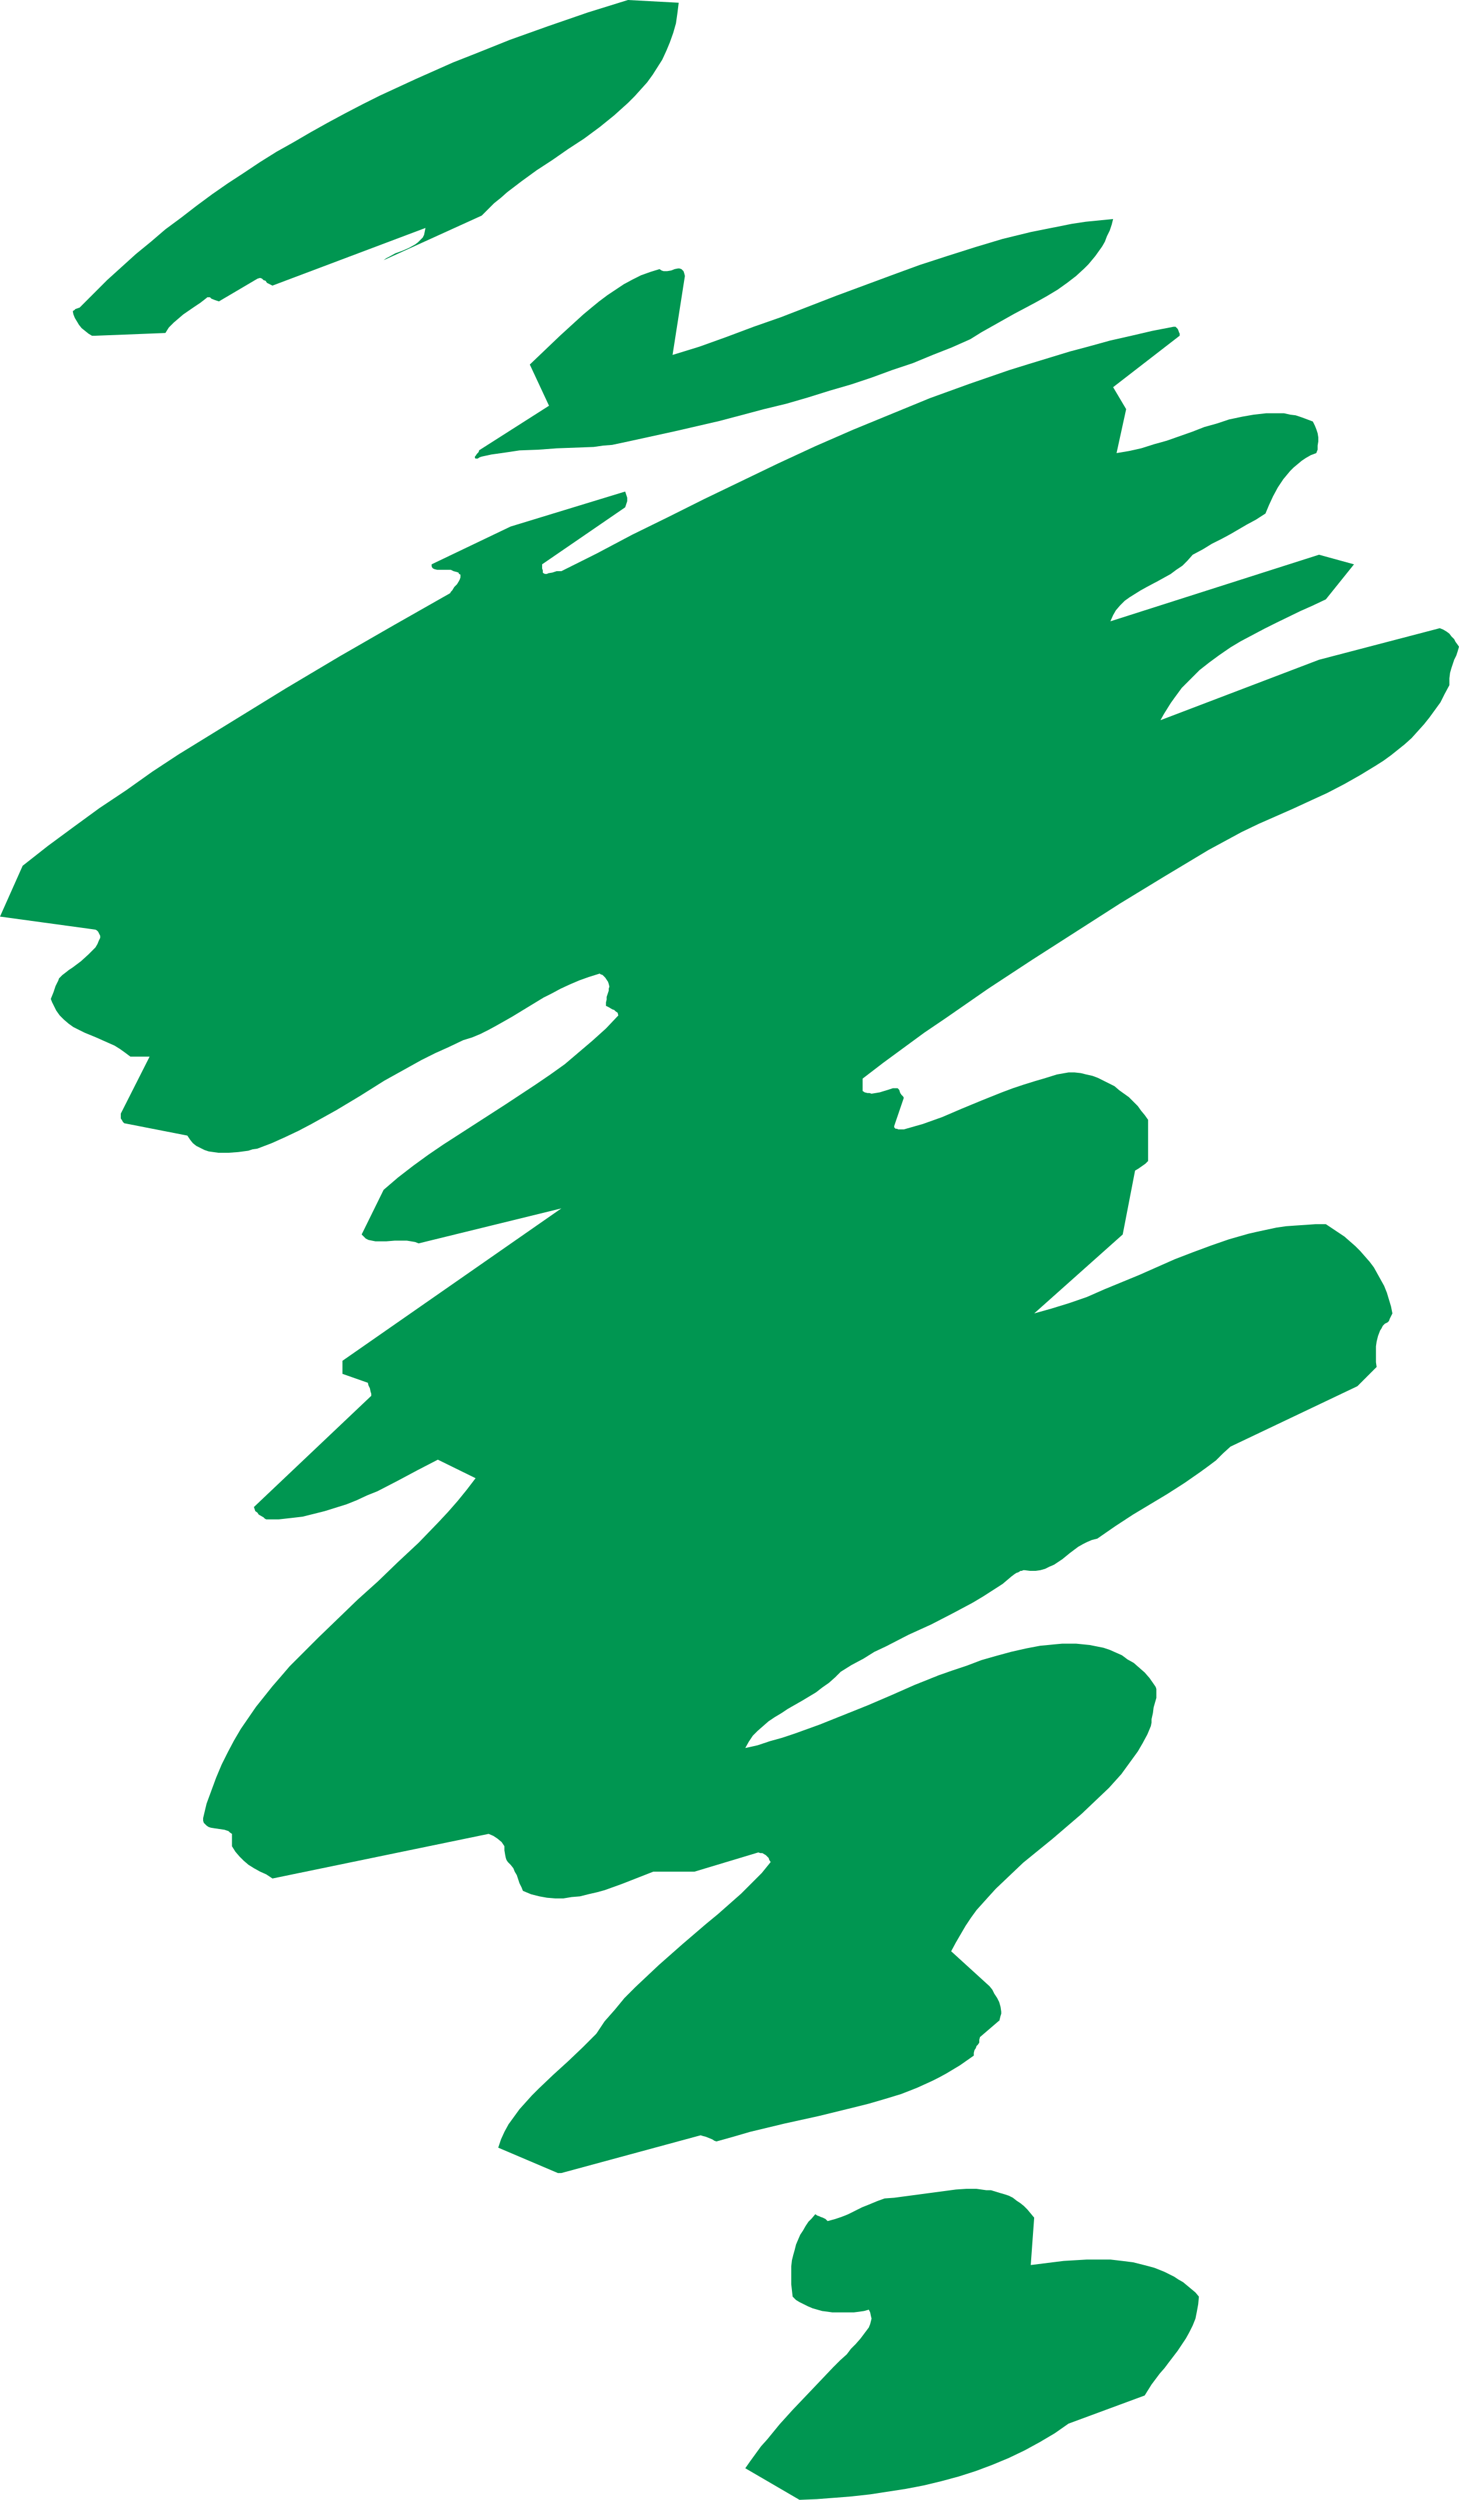
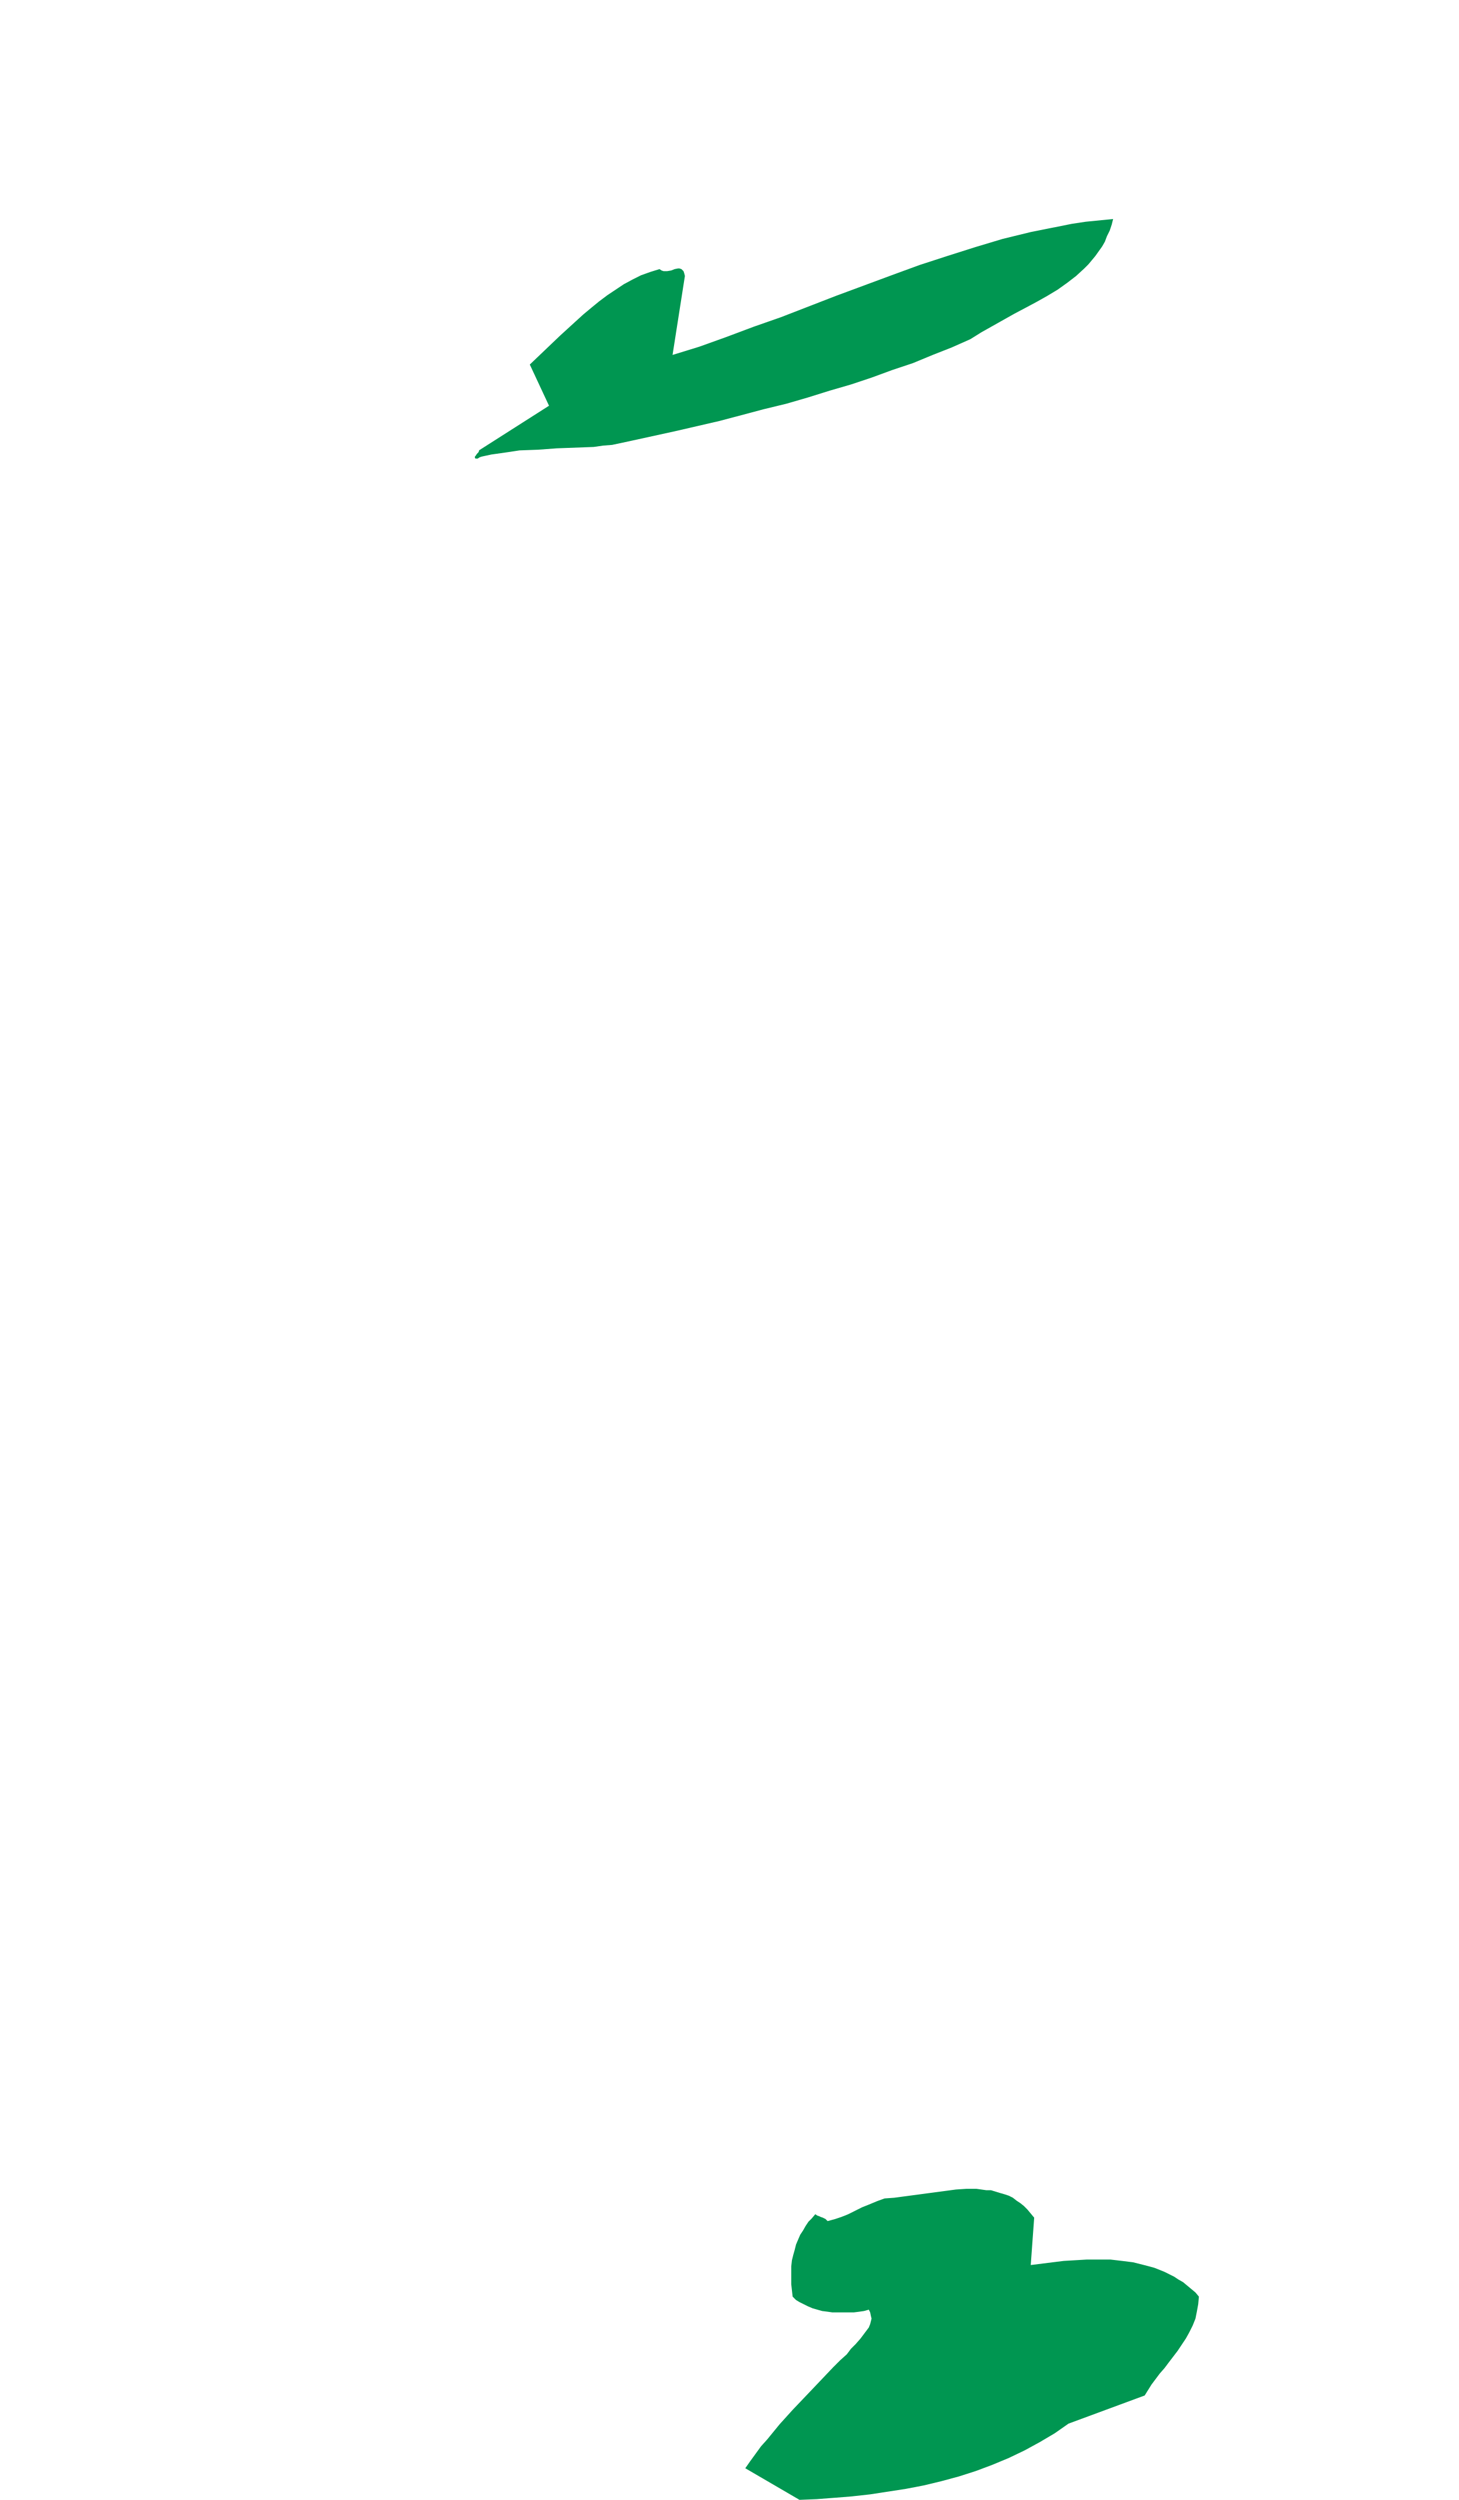
<svg xmlns="http://www.w3.org/2000/svg" xmlns:ns1="http://sodipodi.sourceforge.net/DTD/sodipodi-0.dtd" xmlns:ns2="http://www.inkscape.org/namespaces/inkscape" version="1.0" width="90.912mm" height="155.668mm" id="svg5" ns1:docname="Stroke 250.wmf">
  <ns1:namedview id="namedview5" pagecolor="#ffffff" bordercolor="#000000" borderopacity="0.25" ns2:showpageshadow="2" ns2:pageopacity="0.0" ns2:pagecheckerboard="0" ns2:deskcolor="#d1d1d1" ns2:document-units="mm" />
  <defs id="defs1">
    <pattern id="WMFhbasepattern" patternUnits="userSpaceOnUse" width="6" height="6" x="0" y="0" />
  </defs>
  <path style="fill:#009651;fill-opacity:1;fill-rule:evenodd;stroke:none" d="m 188.287,588.353 4.04,-0.162 4.202,-0.323 4.04,-0.323 4.364,-0.485 4.202,-0.646 4.202,-0.646 4.202,-0.808 4.04,-0.97 4.202,-1.131 4.04,-1.293 3.879,-1.454 3.879,-1.616 3.717,-1.778 3.556,-1.939 3.556,-2.101 1.616,-1.131 1.616,-1.131 17.94,-6.625 0.808,-1.293 0.808,-1.293 0.97,-1.293 0.97,-1.293 1.131,-1.293 0.97,-1.293 2.101,-2.747 0.97,-1.454 0.97,-1.454 0.808,-1.454 0.808,-1.616 0.646,-1.616 0.323,-1.616 0.323,-1.778 0.162,-1.778 -0.808,-0.97 -0.97,-0.808 -0.97,-0.808 -0.97,-0.808 -1.131,-0.646 -0.97,-0.646 -2.263,-1.131 -2.424,-0.97 -2.424,-0.646 -2.586,-0.646 -2.586,-0.323 -2.748,-0.323 h -2.748 -2.748 l -2.748,0.162 -2.748,0.162 -2.586,0.323 -2.586,0.323 -2.586,0.323 0.808,-11.15 -0.808,-0.97 -0.808,-0.97 -0.808,-0.808 -0.808,-0.646 -0.97,-0.646 -0.808,-0.646 -0.97,-0.485 -0.97,-0.323 -1.131,-0.323 -2.101,-0.646 h -1.131 l -2.263,-0.323 h -2.424 l -2.424,0.162 -2.424,0.323 -4.849,0.646 -4.849,0.646 -2.424,0.323 -2.263,0.162 -1.778,0.646 -1.939,0.808 -1.616,0.646 -1.616,0.808 -1.616,0.808 -1.616,0.646 -1.455,0.485 -1.778,0.485 -0.485,-0.485 -0.646,-0.323 -0.485,-0.162 -0.323,-0.162 -0.485,-0.162 -0.485,-0.323 -0.808,0.97 -0.808,0.808 -0.646,0.97 -0.646,1.131 -0.646,0.97 -0.485,1.131 -0.485,1.131 -0.323,1.293 -0.323,1.131 -0.323,1.293 -0.162,1.454 v 1.293 1.454 1.454 l 0.162,1.454 0.162,1.454 0.808,0.808 0.808,0.485 0.97,0.485 0.97,0.485 1.131,0.485 1.131,0.323 1.131,0.323 1.293,0.162 1.131,0.162 h 1.293 2.586 1.131 l 1.293,-0.162 1.131,-0.162 1.131,-0.323 0.323,0.646 0.162,0.808 0.162,0.646 -0.162,0.646 -0.162,0.646 -0.323,0.808 -0.485,0.646 -0.485,0.646 -0.97,1.293 -1.131,1.293 -1.131,1.131 -0.97,1.293 -1.616,1.454 -1.616,1.616 -3.071,3.232 -3.232,3.393 -3.232,3.393 -3.071,3.393 -2.909,3.555 -1.455,1.616 -1.293,1.778 -1.293,1.778 -1.131,1.616 z" id="path1" />
-   <path style="fill:#009651;fill-opacity:1;fill-rule:evenodd;stroke:none" d="m 132.205,511.436 32.809,-8.888 0.485,0.162 0.646,0.162 1.616,0.646 0.485,0.323 0.485,0.162 4.04,-1.131 3.879,-1.131 4.04,-0.97 4.04,-0.97 8.081,-1.778 7.919,-1.939 3.879,-0.97 3.879,-1.131 3.717,-1.131 3.717,-1.454 3.556,-1.616 1.616,-0.808 1.778,-0.97 1.616,-0.97 1.616,-0.97 1.616,-1.131 1.616,-1.131 v -0.646 l 0.162,-0.646 0.323,-0.485 0.162,-0.485 0.323,-0.323 0.323,-0.485 v -0.646 l 0.162,-0.646 4.525,-3.878 v 0.162 l 0.162,-0.646 0.162,-0.646 0.162,-0.485 v -0.485 l -0.162,-1.131 -0.323,-1.131 -0.485,-0.97 -0.646,-0.97 -0.485,-0.97 -0.646,-0.808 -9.051,-8.241 1.131,-2.101 1.131,-1.939 1.131,-1.939 1.293,-1.939 1.293,-1.778 1.455,-1.616 1.455,-1.616 1.616,-1.778 3.232,-3.07 3.232,-3.07 6.95,-5.656 3.394,-2.909 3.394,-2.909 3.232,-3.07 3.232,-3.07 1.455,-1.616 1.455,-1.616 1.293,-1.778 1.293,-1.778 1.293,-1.778 1.131,-1.939 1.131,-2.101 0.808,-1.939 0.162,-0.808 v -0.808 l 0.323,-1.454 0.162,-1.293 0.323,-1.131 0.323,-1.131 v -0.97 -1.131 l -0.162,-0.485 -0.323,-0.485 -1.131,-1.616 -1.131,-1.293 -1.293,-1.131 -1.293,-1.131 -1.455,-0.808 -1.293,-0.97 -1.455,-0.646 -1.455,-0.646 -1.455,-0.485 -1.616,-0.323 -1.616,-0.323 -1.616,-0.162 -1.616,-0.162 h -1.616 -1.616 l -1.778,0.162 -1.616,0.162 -1.778,0.162 -3.394,0.646 -3.556,0.808 -3.556,0.97 -3.394,0.97 -3.394,1.293 -3.394,1.131 -3.232,1.131 -5.657,2.262 -5.495,2.424 -5.657,2.424 -5.657,2.262 -5.657,2.262 -5.818,2.101 -2.909,0.97 -2.909,0.808 -2.909,0.97 -2.909,0.646 0.808,-1.454 0.97,-1.454 1.131,-1.131 1.293,-1.131 1.293,-1.131 1.455,-0.97 1.616,-0.97 1.455,-0.97 3.394,-1.939 3.232,-1.939 1.455,-1.131 1.616,-1.131 1.455,-1.293 1.293,-1.293 2.586,-1.616 2.748,-1.454 2.586,-1.616 2.748,-1.293 5.333,-2.747 5.333,-2.424 5.01,-2.585 2.424,-1.293 2.424,-1.293 2.424,-1.454 2.263,-1.454 2.263,-1.454 2.101,-1.778 0.646,-0.485 0.485,-0.323 0.485,-0.162 0.485,-0.323 h 0.323 l 0.323,-0.162 h 0.162 0.162 l 1.293,0.162 h 1.293 l 1.131,-0.162 1.131,-0.323 0.97,-0.485 1.131,-0.485 0.97,-0.646 0.97,-0.646 1.778,-1.454 1.939,-1.454 1.131,-0.646 0.97,-0.485 1.131,-0.485 1.293,-0.323 2.101,-1.454 2.101,-1.454 4.202,-2.747 4.04,-2.424 4.04,-2.424 4.04,-2.585 3.717,-2.585 1.778,-1.293 1.939,-1.454 1.616,-1.616 1.778,-1.616 29.9,-14.22 4.525,-4.525 -0.162,-1.131 v -2.424 -1.293 l 0.162,-1.131 0.323,-1.293 0.485,-1.293 0.323,-0.485 0.323,-0.646 0.485,-0.485 0.646,-0.323 0.323,-0.323 0.162,-0.485 0.323,-0.646 0.323,-0.646 -0.323,-1.616 -0.485,-1.616 -0.485,-1.616 -0.646,-1.616 -0.808,-1.454 -0.808,-1.454 -0.808,-1.454 -0.97,-1.293 -1.131,-1.293 -1.131,-1.293 -1.131,-1.131 -1.293,-1.131 -1.293,-1.131 -1.455,-0.97 -1.455,-0.97 -1.455,-0.97 h -2.424 l -2.263,0.162 -2.424,0.162 -2.263,0.162 -2.263,0.323 -2.263,0.485 -2.263,0.485 -2.101,0.485 -4.525,1.293 -4.202,1.454 -4.364,1.616 -4.202,1.616 -8.404,3.717 -8.243,3.393 -4.04,1.778 -4.202,1.454 -4.202,1.293 -4.04,1.131 20.849,-18.583 2.909,-15.028 0.808,-0.485 1.616,-1.131 0.646,-0.646 v -9.695 l -0.808,-1.131 -0.808,-0.97 -0.808,-1.131 -0.97,-0.97 -1.131,-1.131 -1.131,-0.808 -1.131,-0.808 -1.131,-0.97 -1.293,-0.646 -1.293,-0.646 -1.293,-0.646 -1.293,-0.485 -1.455,-0.323 -1.293,-0.323 -1.455,-0.162 h -1.455 l -2.748,0.485 -2.586,0.808 -2.748,0.808 -2.586,0.808 -2.424,0.808 -2.586,0.97 -4.849,1.939 -4.687,1.939 -2.263,0.97 -2.263,0.97 -2.263,0.808 -2.263,0.808 -2.263,0.646 -2.263,0.646 h -0.97 -0.323 l -0.323,-0.162 H 210.914 l -0.162,-0.162 -0.162,-0.162 v -0.323 l 2.263,-6.625 -0.162,-0.323 -0.162,-0.162 -0.323,-0.323 v 0 -0.162 h -0.162 v -0.162 l -0.162,-0.323 v -0.162 l -0.162,-0.323 -0.323,-0.323 h -1.131 l -0.97,0.323 -2.101,0.646 -0.97,0.162 -0.97,0.162 -0.485,-0.162 h -0.485 l -0.646,-0.162 -0.485,-0.323 v -2.909 l 4.849,-3.717 4.849,-3.555 4.849,-3.555 5.01,-3.393 10.02,-6.948 10.344,-6.787 10.344,-6.625 10.344,-6.625 10.344,-6.302 10.505,-6.302 3.879,-2.101 3.879,-2.101 4.04,-1.939 4.04,-1.778 4.04,-1.778 4.202,-1.939 3.879,-1.778 4.04,-2.101 3.717,-2.101 3.717,-2.262 1.778,-1.131 1.778,-1.293 1.616,-1.293 1.616,-1.293 1.616,-1.454 1.455,-1.616 1.455,-1.616 1.293,-1.616 1.293,-1.778 1.293,-1.778 0.97,-1.939 1.131,-2.101 v -0.808 -0.808 l 0.162,-1.293 0.323,-1.131 0.323,-0.97 0.323,-0.97 0.485,-0.97 0.323,-0.97 0.323,-1.131 -0.323,-0.485 -0.485,-0.646 -0.323,-0.646 -0.646,-0.646 -0.485,-0.646 -0.646,-0.485 -0.808,-0.485 -0.808,-0.323 -28.445,7.433 -37.334,14.22 0.808,-1.454 0.808,-1.293 0.808,-1.293 0.808,-1.131 1.778,-2.424 2.101,-2.101 2.101,-2.101 2.263,-1.778 2.424,-1.778 2.586,-1.778 2.424,-1.454 2.748,-1.454 2.748,-1.454 2.909,-1.454 5.657,-2.747 2.909,-1.293 3.071,-1.454 6.626,-8.241 -8.243,-2.262 -49.132,15.674 0.646,-1.454 0.646,-1.131 0.97,-1.131 1.131,-1.131 1.131,-0.808 1.293,-0.808 1.293,-0.808 1.455,-0.808 2.748,-1.454 1.455,-0.808 1.455,-0.808 1.293,-0.97 1.455,-0.97 1.131,-1.131 1.293,-1.454 2.424,-1.293 2.101,-1.293 2.263,-1.131 2.101,-1.131 3.879,-2.262 2.101,-1.131 2.263,-1.454 0.808,-1.939 0.97,-2.101 1.131,-2.101 1.293,-1.939 0.808,-0.97 0.808,-0.97 0.808,-0.808 0.97,-0.808 0.97,-0.808 0.97,-0.646 1.131,-0.646 1.293,-0.485 0.323,-0.808 v -0.97 l 0.162,-0.97 v -0.97 l -0.162,-0.97 -0.323,-0.97 -0.323,-0.808 -0.485,-0.97 -1.293,-0.485 -1.293,-0.485 -1.455,-0.485 -1.293,-0.162 -1.455,-0.323 h -1.455 -1.293 -1.455 l -1.455,0.162 -1.455,0.162 -2.748,0.485 -3.071,0.646 -2.909,0.97 -2.909,0.808 -2.909,1.131 -5.98,2.101 -2.909,0.808 -3.071,0.97 -2.909,0.646 -2.909,0.485 2.263,-10.342 -3.071,-5.171 15.677,-12.119 v -0.485 l -0.162,-0.323 -0.162,-0.485 -0.162,-0.323 -0.162,-0.162 -0.323,-0.323 h -0.323 -0.162 l -5.01,0.97 -4.849,1.131 -5.01,1.131 -4.687,1.293 -4.849,1.293 -9.536,2.909 -4.687,1.454 -4.687,1.616 -4.687,1.616 -9.374,3.393 -9.051,3.717 -9.051,3.717 -8.889,3.878 -8.727,4.04 -8.727,4.201 -8.727,4.201 -8.404,4.201 -8.566,4.201 -8.243,4.363 -8.404,4.201 h -1.131 l -0.97,0.323 -0.97,0.162 -0.323,0.162 h -0.323 -0.162 l -0.323,-0.162 -0.162,-0.162 v -0.162 -0.323 l -0.162,-0.485 v -0.97 l 19.556,-13.412 0.162,-0.485 0.162,-0.485 0.162,-0.485 v -0.323 -0.485 l -0.162,-0.485 -0.162,-0.485 -0.162,-0.485 -26.991,8.241 -18.586,8.888 v 0.485 l 0.162,0.323 0.162,0.162 0.323,0.162 0.646,0.162 h 0.808 0.808 0.808 0.808 l 0.646,0.323 0.646,0.162 0.485,0.162 0.162,0.323 0.323,0.162 v 0.323 0.323 l -0.162,0.485 -0.162,0.323 -0.485,0.808 -0.646,0.646 -0.485,0.808 -0.323,0.323 -0.162,0.323 -13.091,7.433 -12.93,7.433 -12.768,7.595 -12.606,7.756 -6.303,3.878 -6.303,3.878 -6.142,4.04 -6.142,4.363 -6.303,4.201 -5.98,4.363 -6.142,4.525 L 5.333,203.766 0,215.724 l 22.465,3.07 0.323,0.162 0.323,0.323 0.162,0.323 0.162,0.323 0.162,0.323 v 0.485 l -0.323,0.646 -0.323,0.808 -0.485,0.808 -0.808,0.808 -0.808,0.808 -1.778,1.616 -1.939,1.454 -0.97,0.646 -0.808,0.646 -0.646,0.485 -0.485,0.485 -0.323,0.323 -0.162,0.485 -0.323,0.646 -0.323,0.646 -0.485,1.454 -0.646,1.616 0.323,0.808 0.323,0.646 0.646,1.293 0.808,1.131 0.97,0.97 1.131,0.97 1.131,0.808 1.293,0.646 1.293,0.646 2.748,1.131 2.909,1.293 1.455,0.646 1.293,0.808 1.131,0.808 1.293,0.97 h 4.525 l -6.788,13.412 v 0.485 0.646 l 0.323,0.485 0.162,0.323 0.323,0.323 14.869,2.909 0.646,0.97 0.646,0.808 0.808,0.646 0.97,0.485 0.97,0.485 0.97,0.323 1.131,0.162 1.131,0.162 h 1.293 1.131 l 2.263,-0.162 2.424,-0.323 0.97,-0.323 1.131,-0.162 3.394,-1.293 3.232,-1.454 3.071,-1.454 3.071,-1.616 2.909,-1.616 2.909,-1.616 5.657,-3.393 5.657,-3.555 2.909,-1.616 2.909,-1.616 2.909,-1.616 3.232,-1.616 3.232,-1.454 3.394,-1.616 2.101,-0.646 1.939,-0.808 1.939,-0.97 1.778,-0.97 3.717,-2.101 3.717,-2.262 3.717,-2.262 1.939,-0.97 2.101,-1.131 2.101,-0.97 2.263,-0.97 2.263,-0.808 2.586,-0.808 0.162,0.162 0.485,0.162 0.323,0.323 0.323,0.323 0.323,0.485 0.323,0.485 0.162,0.485 0.162,0.646 -0.162,0.485 v 0.485 l -0.323,0.97 -0.162,0.485 v 0.646 l -0.162,0.646 v 0.808 l 0.323,0.162 0.323,0.162 0.808,0.485 0.485,0.162 0.323,0.323 0.485,0.323 0.162,0.646 -2.909,3.07 -3.232,2.909 -3.232,2.747 -3.232,2.747 -3.394,2.424 -3.556,2.424 -7.111,4.686 -7.273,4.686 -7.273,4.686 -3.556,2.424 -3.556,2.585 -3.556,2.747 -3.394,2.909 -5.172,10.503 0.485,0.485 0.485,0.485 0.646,0.323 0.808,0.162 0.808,0.162 h 0.808 1.778 l 1.939,-0.162 h 2.101 0.808 l 0.97,0.162 0.97,0.162 0.808,0.323 33.617,-8.241 -51.557,35.873 v 3.07 l 5.98,2.101 0.162,0.646 0.323,0.646 0.162,0.808 0.162,0.485 v 0.485 l -27.637,26.178 0.162,0.485 0.162,0.485 0.485,0.323 0.323,0.485 1.131,0.646 0.323,0.323 0.323,0.162 h 2.909 l 2.909,-0.323 2.748,-0.323 2.586,-0.646 2.586,-0.646 2.586,-0.808 2.586,-0.808 2.424,-0.97 2.424,-1.131 2.424,-0.97 4.687,-2.424 4.849,-2.585 4.687,-2.424 8.889,4.363 -2.101,2.747 -2.101,2.585 -2.263,2.585 -2.263,2.424 -4.687,4.848 -4.849,4.525 -4.687,4.525 -4.849,4.363 -4.687,4.525 -4.525,4.363 -4.525,4.525 -2.263,2.262 -1.939,2.262 -2.101,2.424 -1.939,2.424 -1.939,2.424 -1.778,2.585 -1.778,2.585 -1.616,2.747 -1.455,2.747 -1.455,2.909 -1.293,3.07 -1.131,3.07 -1.131,3.07 -0.808,3.393 v 0.646 l 0.162,0.485 0.323,0.323 0.323,0.323 0.485,0.323 0.485,0.162 0.97,0.162 1.131,0.162 1.131,0.162 0.485,0.162 0.485,0.162 0.323,0.323 0.485,0.323 v 2.909 l 0.808,1.293 0.97,1.131 0.97,0.97 1.131,0.97 1.293,0.808 1.455,0.808 1.455,0.646 1.455,0.97 50.91,-10.503 1.131,0.485 0.97,0.646 0.97,0.808 0.323,0.485 0.323,0.485 v 0.97 l 0.162,0.97 0.162,0.808 0.162,0.485 0.323,0.485 0.646,0.646 0.646,0.808 0.323,0.808 0.485,0.808 0.646,1.939 0.485,0.97 0.323,0.808 1.939,0.808 1.939,0.485 1.778,0.323 1.939,0.162 h 1.939 l 1.939,-0.323 1.939,-0.162 1.939,-0.485 2.101,-0.485 1.778,-0.485 4.04,-1.454 3.717,-1.454 3.717,-1.454 h 9.697 l 15.031,-4.525 0.485,0.162 h 0.485 l 0.808,0.485 0.323,0.323 0.323,0.323 0.162,0.485 0.323,0.485 -2.101,2.585 -2.424,2.424 -2.424,2.424 -2.748,2.424 -2.748,2.424 -2.748,2.262 -5.657,4.848 -5.495,4.848 -2.748,2.585 -2.748,2.585 -2.586,2.585 -2.263,2.747 -2.424,2.747 -1.939,2.909 -1.616,1.616 -1.616,1.616 -3.394,3.232 -3.556,3.232 -3.394,3.232 -1.616,1.616 -1.455,1.616 -1.455,1.616 -1.293,1.778 -1.293,1.778 -0.97,1.778 -0.808,1.778 -0.646,1.939 14.061,5.979 z" id="path2" />
-   <path style="fill:#009651;fill-opacity:1;fill-rule:evenodd;stroke:none" d="m 231.601,314.295 5.172,-2.909 z" id="path3" />
  <path style="fill:#009651;fill-opacity:1;fill-rule:evenodd;stroke:none" d="m 113.457,107.458 2.263,-0.485 2.263,-0.323 2.263,-0.323 2.101,-0.323 4.364,-0.162 4.364,-0.323 4.364,-0.162 4.364,-0.162 2.263,-0.323 2.101,-0.162 2.263,-0.485 2.263,-0.485 10.344,-2.262 10.505,-2.424 10.344,-2.747 5.333,-1.293 5.01,-1.454 5.172,-1.616 5.01,-1.454 4.849,-1.616 4.849,-1.778 4.849,-1.616 4.687,-1.939 4.525,-1.778 4.364,-1.939 2.586,-1.616 2.586,-1.454 5.172,-2.909 2.748,-1.454 2.424,-1.293 2.586,-1.454 2.424,-1.454 2.263,-1.616 2.101,-1.616 1.939,-1.778 0.97,-0.97 0.808,-0.97 0.808,-0.97 0.808,-1.131 0.808,-1.131 0.646,-1.131 0.485,-1.293 0.646,-1.293 0.485,-1.454 0.323,-1.293 -3.232,0.323 -3.232,0.323 -3.232,0.485 -3.232,0.646 -3.232,0.646 -3.232,0.646 -6.626,1.616 -6.465,1.939 -6.626,2.101 -6.465,2.101 -6.626,2.424 -13.091,4.848 -12.93,5.009 -6.465,2.262 -6.465,2.424 -6.303,2.262 -6.303,1.939 2.909,-18.583 -0.162,-0.646 -0.162,-0.485 -0.323,-0.323 -0.162,-0.162 -0.485,-0.162 h -0.323 l -0.808,0.162 -0.808,0.323 -0.97,0.162 h -0.485 -0.323 l -0.485,-0.162 -0.485,-0.323 -2.101,0.646 -2.263,0.808 -1.939,0.97 -2.101,1.131 -1.939,1.293 -1.939,1.293 -1.939,1.454 -1.778,1.454 -1.939,1.616 -1.778,1.616 -3.717,3.393 -3.556,3.393 -3.556,3.393 4.525,9.695 -16.485,10.503 v 0 0.162 0 l -0.162,0.323 -0.323,0.323 -0.323,0.485 -0.162,0.162 v 0.162 0.162 l 0.162,0.162 h 0.162 0.323 l 0.485,-0.323 z" id="path4" />
-   <path style="fill:#009651;fill-opacity:1;fill-rule:evenodd;stroke:none" d="m 22.465,79.018 16.485,-0.646 0.808,-1.293 1.131,-1.131 1.131,-0.97 1.131,-0.97 2.586,-1.778 1.455,-0.97 1.455,-1.131 0.162,-0.162 h 0.323 0.323 l 0.323,0.323 0.808,0.323 0.485,0.162 0.485,0.162 9.051,-5.333 0.485,-0.162 h 0.323 l 0.323,0.162 0.323,0.323 0.485,0.162 0.323,0.485 0.646,0.323 0.646,0.323 36.041,-13.574 -0.162,0.808 -0.162,0.808 -0.323,0.646 -0.485,0.485 -0.646,0.646 -0.646,0.485 -1.455,0.808 -1.455,0.646 -1.778,0.646 -1.455,0.808 -0.646,0.323 -0.646,0.485 23.112,-10.503 1.455,-1.454 1.455,-1.454 1.616,-1.293 1.455,-1.293 3.394,-2.585 3.556,-2.585 3.717,-2.424 3.717,-2.585 3.717,-2.424 3.717,-2.747 3.394,-2.747 1.616,-1.454 1.616,-1.454 1.616,-1.616 1.455,-1.616 1.455,-1.616 1.293,-1.778 1.131,-1.778 1.131,-1.778 0.97,-2.101 0.808,-1.939 0.808,-2.262 0.646,-2.262 0.323,-2.262 0.323,-2.585 L 147.882,0 l -9.374,2.909 -9.374,3.232 -9.051,3.232 -8.889,3.555 -4.525,1.778 -4.364,1.939 -4.364,1.939 -4.202,1.939 -4.202,1.939 -4.202,2.101 -4.04,2.101 -4.202,2.262 -4.04,2.262 -3.879,2.262 -4.04,2.262 -3.879,2.424 -3.879,2.585 -3.717,2.424 -3.717,2.585 -3.717,2.747 -3.556,2.747 -3.717,2.747 -3.394,2.909 -3.556,2.909 -3.394,3.07 -3.394,3.07 -3.232,3.232 -3.232,3.232 -0.485,0.162 -0.485,0.162 -0.162,0.162 -0.162,0.162 h -0.162 v 0.162 h -0.162 l 0.162,0.808 0.323,0.808 0.485,0.808 0.485,0.808 0.646,0.808 0.808,0.646 0.808,0.646 0.808,0.485 z" id="path5" />
</svg>